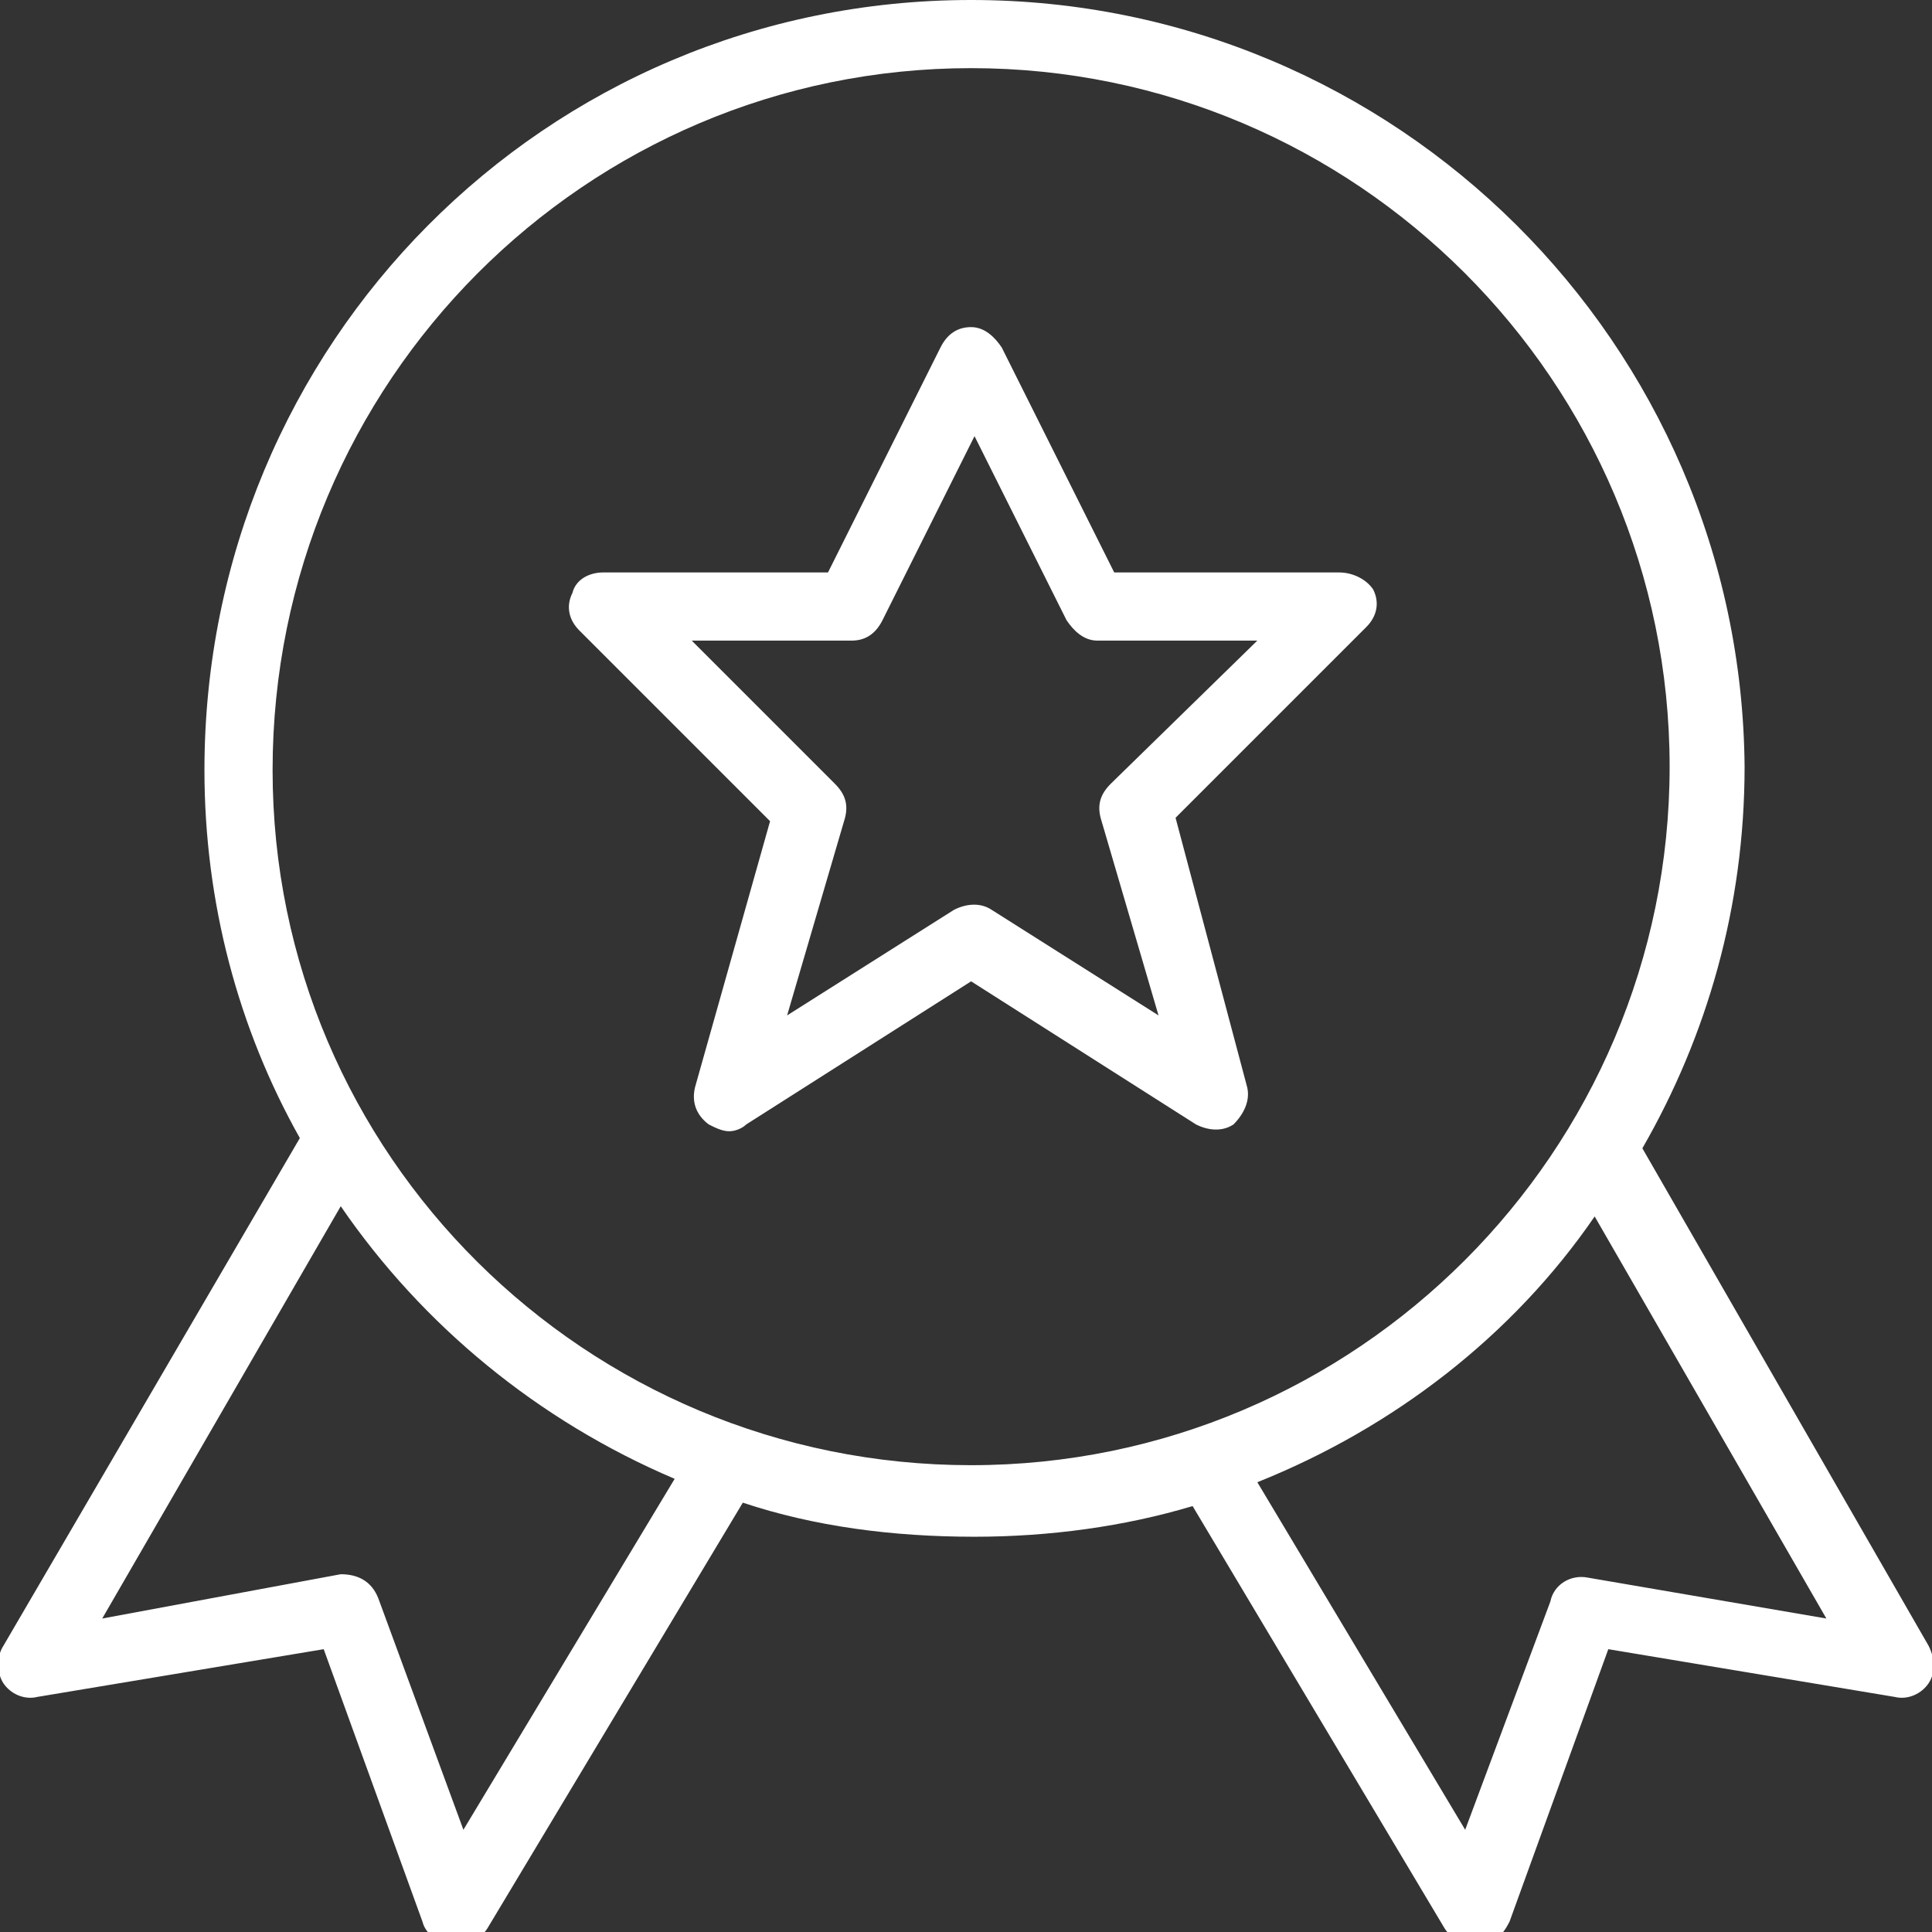
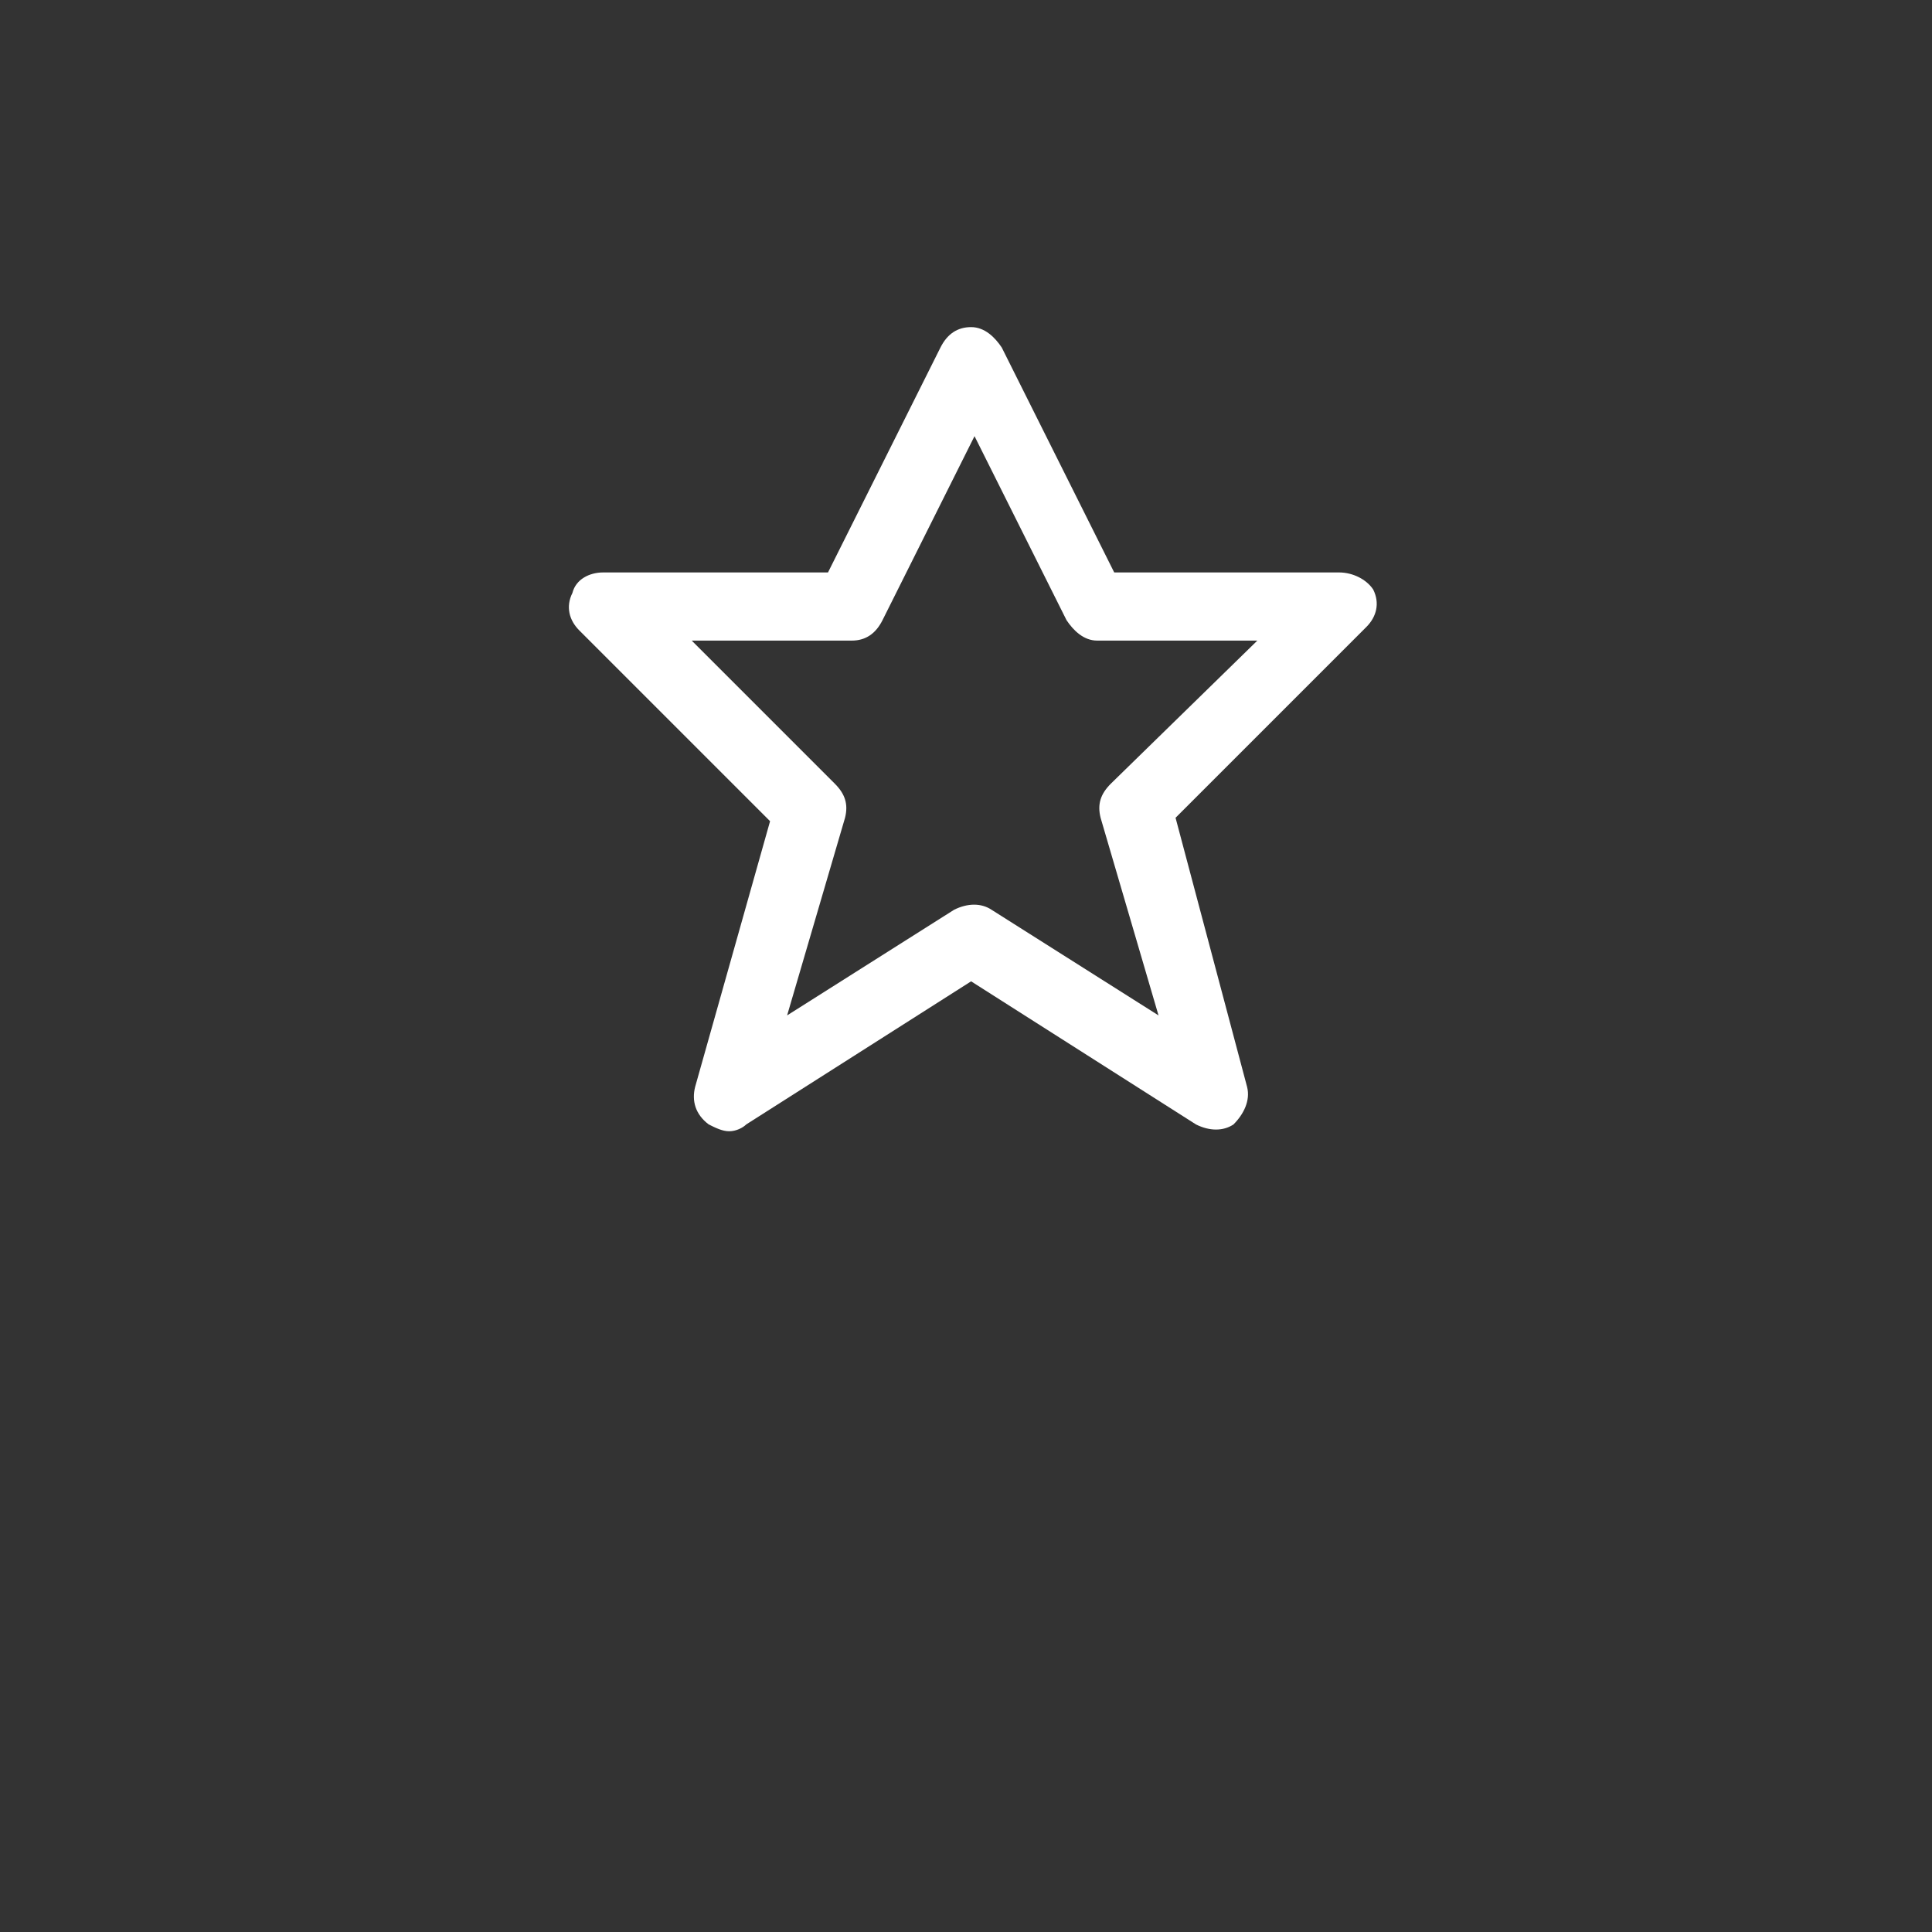
<svg xmlns="http://www.w3.org/2000/svg" version="1.1" id="Laag_1" x="0px" y="0px" viewBox="0 0 56.7 56.7" style="enable-background:new 0 0 56.7 56.7;" xml:space="preserve">
  <rect x="0" y="0" width="56.7" height="56.7" fill="#333333" stroke="none" />
  <style type="text/css">
	.st0{fill:#FFFFFF;}
</style>
  <g>
-     <path class="st0" d="M56.6,48.3l-8.4-14.6c1.9-3.3,3-7.1,3-11.2C51.1,10.1,41,0,28.5,0S6,10.1,6,22.6c0,3.9,1,7.6,2.8,10.8   L0.1,48.3c-0.2,0.3-0.2,0.8,0,1.1s0.6,0.5,1,0.4l8.4-1.4l2.9,8c0.1,0.4,0.5,0.6,0.9,0.7h0.1c0.4,0,0.7-0.2,0.9-0.5l7.5-12.5   c2.1,0.7,4.4,1,6.8,1c2.2,0,4.4-0.3,6.4-0.9l7.4,12.4c0.2,0.3,0.5,0.5,0.9,0.5h0.1c0.4,0,0.7-0.3,0.9-0.7l2.9-8l8.4,1.4   c0.4,0.1,0.8-0.1,1-0.4S56.8,48.7,56.6,48.3z M13.6,53.7l-2.5-6.8c-0.2-0.5-0.6-0.7-1.1-0.7l-7,1.3l7-12.1c2.4,3.5,5.8,6.3,9.8,8   L13.6,53.7z M8,22.6C8,11.2,17.2,2,28.5,2S49,11.2,49,22.5S39.8,43,28.5,43S8,33.9,8,22.6z M46.6,46.3c-0.5-0.1-1,0.2-1.1,0.7   L43,53.7l-6.1-10.2c4-1.6,7.5-4.3,9.9-7.8l6.8,11.8L46.6,46.3z" />
    <path class="st0" d="M39.3,16.8h-6.6l-3.3-6.6c-0.2-0.3-0.5-0.6-0.9-0.6s-0.7,0.2-0.9,0.6l-3.3,6.6h-6.6c-0.4,0-0.8,0.2-0.9,0.6   c-0.2,0.4-0.1,0.8,0.2,1.1l5.6,5.6l-2.2,7.8c-0.1,0.4,0,0.8,0.4,1.1c0.2,0.1,0.4,0.2,0.6,0.2s0.4-0.1,0.5-0.2l6.6-4.2l6.6,4.2   c0.4,0.2,0.8,0.2,1.1,0c0.3-0.3,0.5-0.7,0.4-1.1L34.5,24l5.6-5.6c0.3-0.3,0.4-0.7,0.2-1.1C40.1,17,39.7,16.8,39.3,16.8z M32.6,23   c-0.3,0.3-0.4,0.6-0.3,1l1.7,5.8l-4.9-3.1c-0.3-0.2-0.7-0.2-1.1,0l-4.9,3.1l1.7-5.8c0.1-0.4,0-0.7-0.3-1l-4.2-4.2H25   c0.4,0,0.7-0.2,0.9-0.6l2.7-5.4l2.7,5.4c0.2,0.3,0.5,0.6,0.9,0.6h4.7L32.6,23z" />
  </g>
</svg>